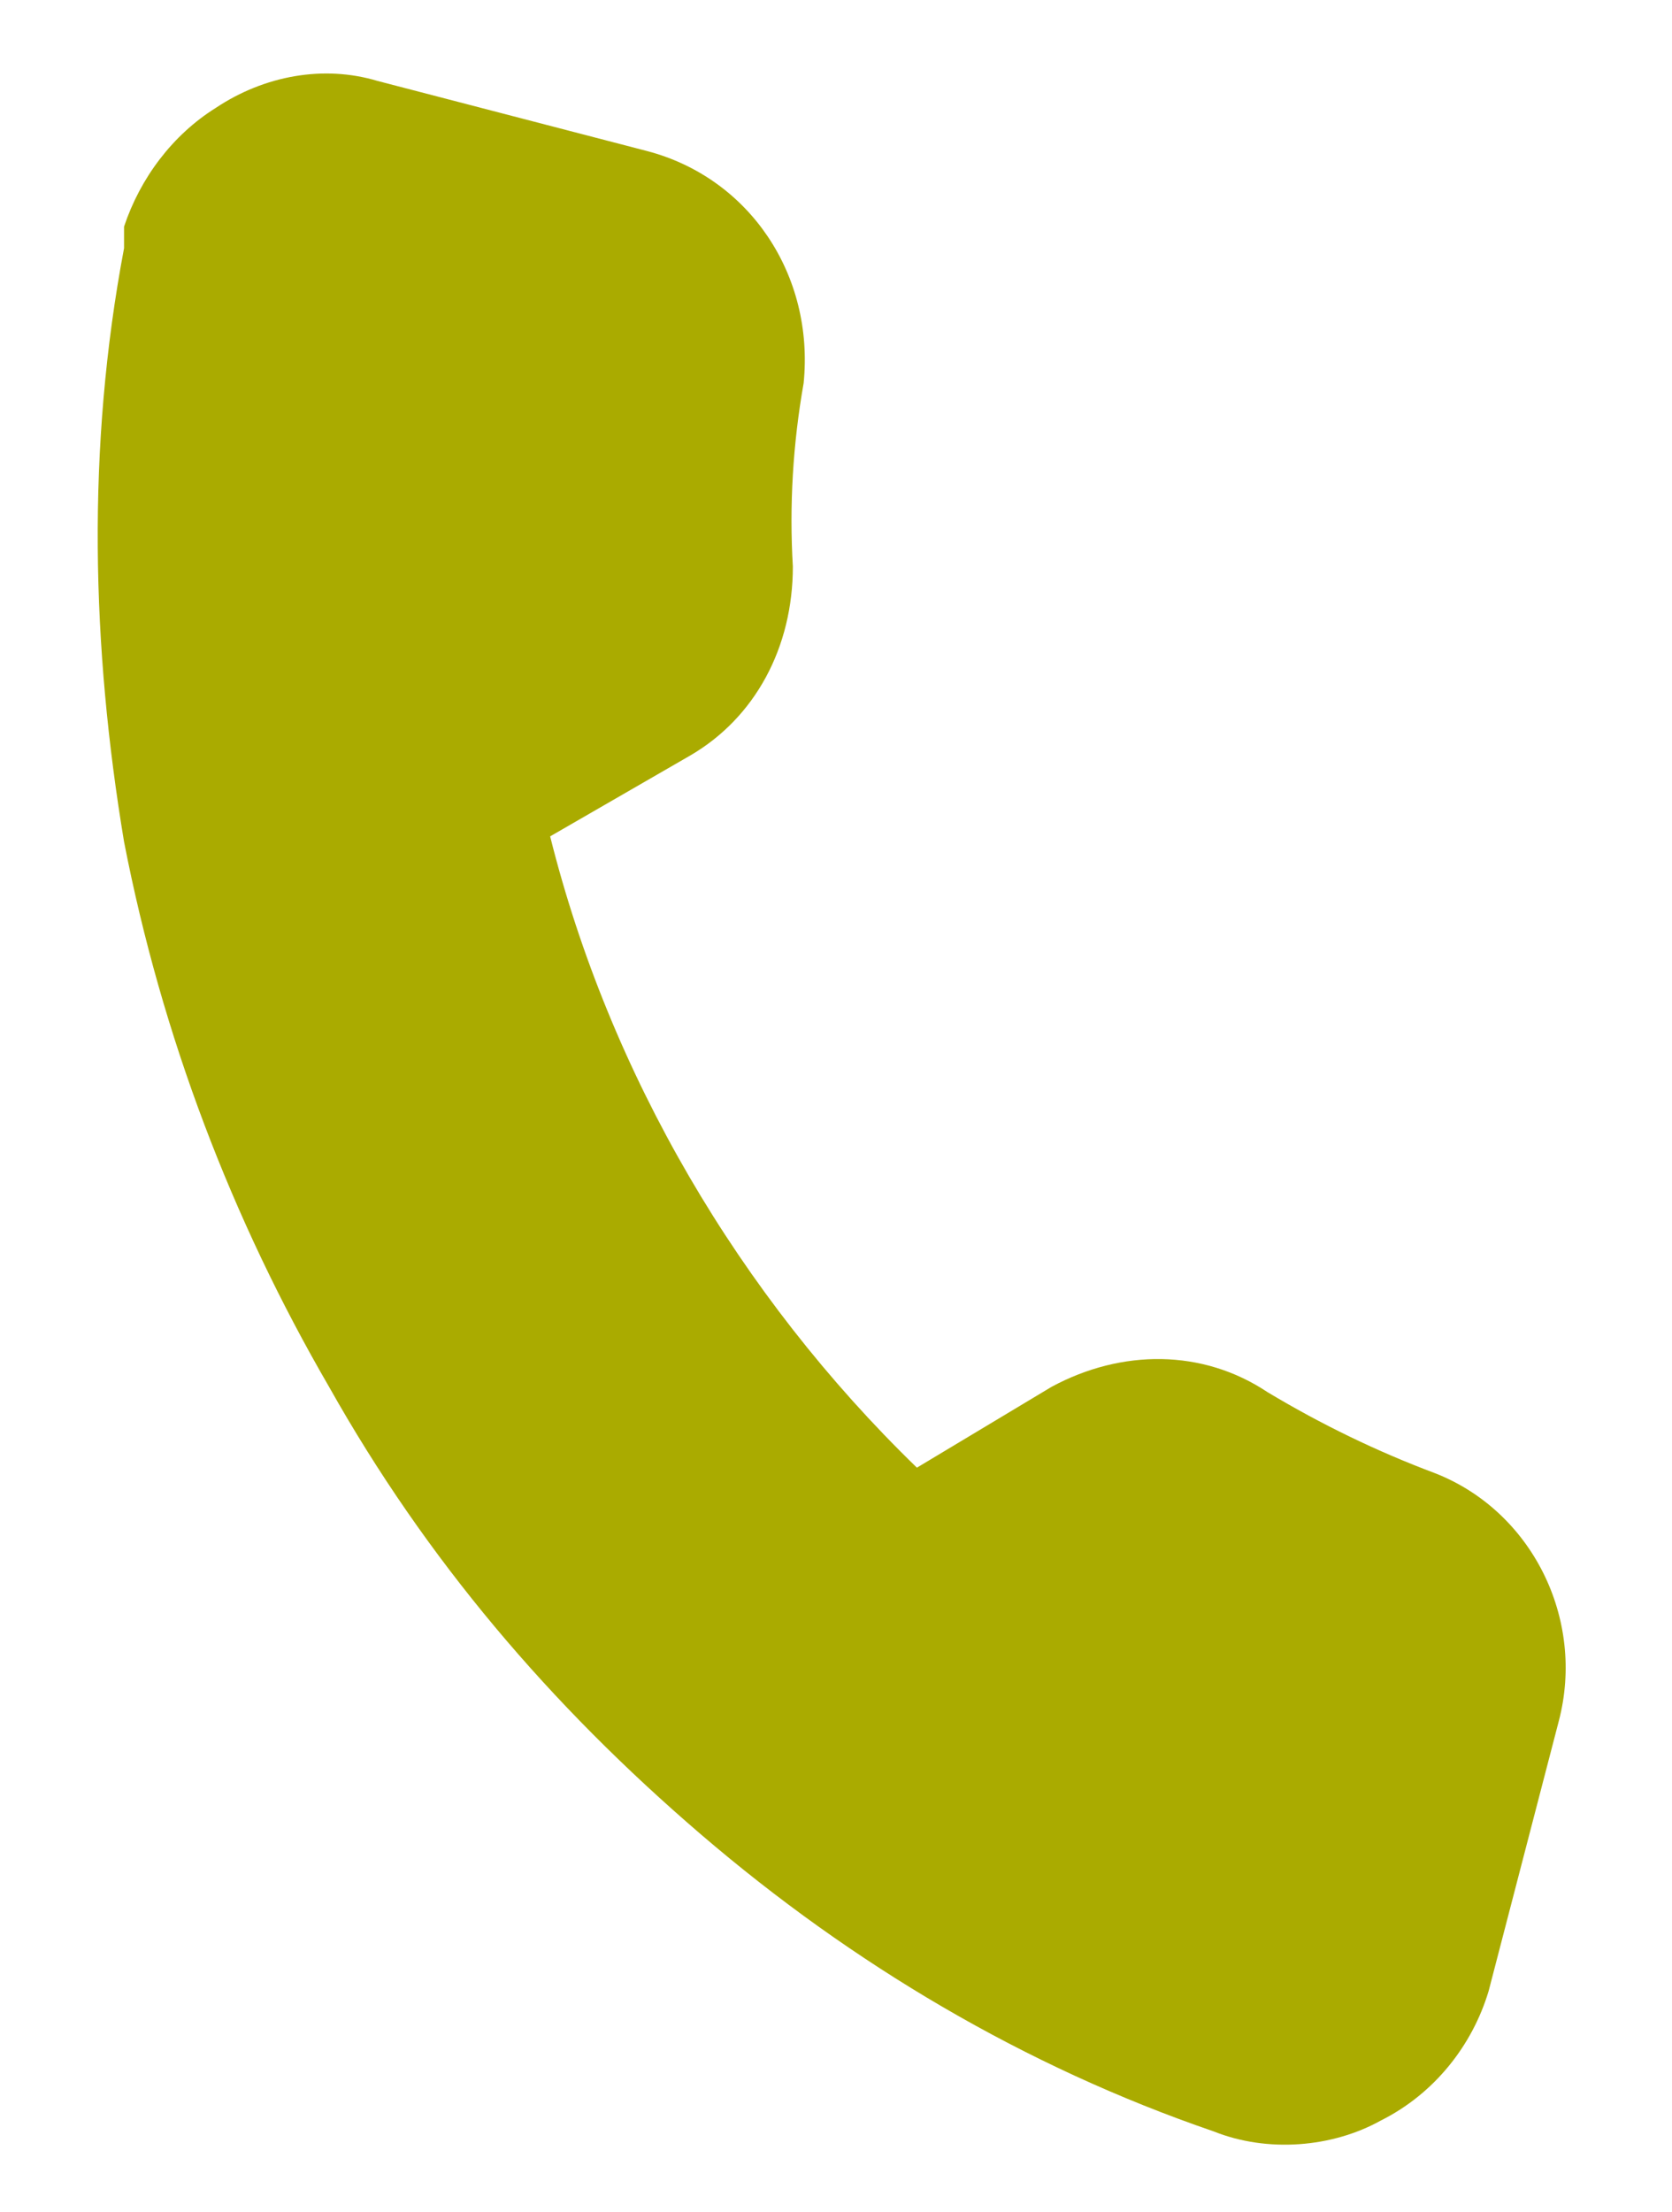
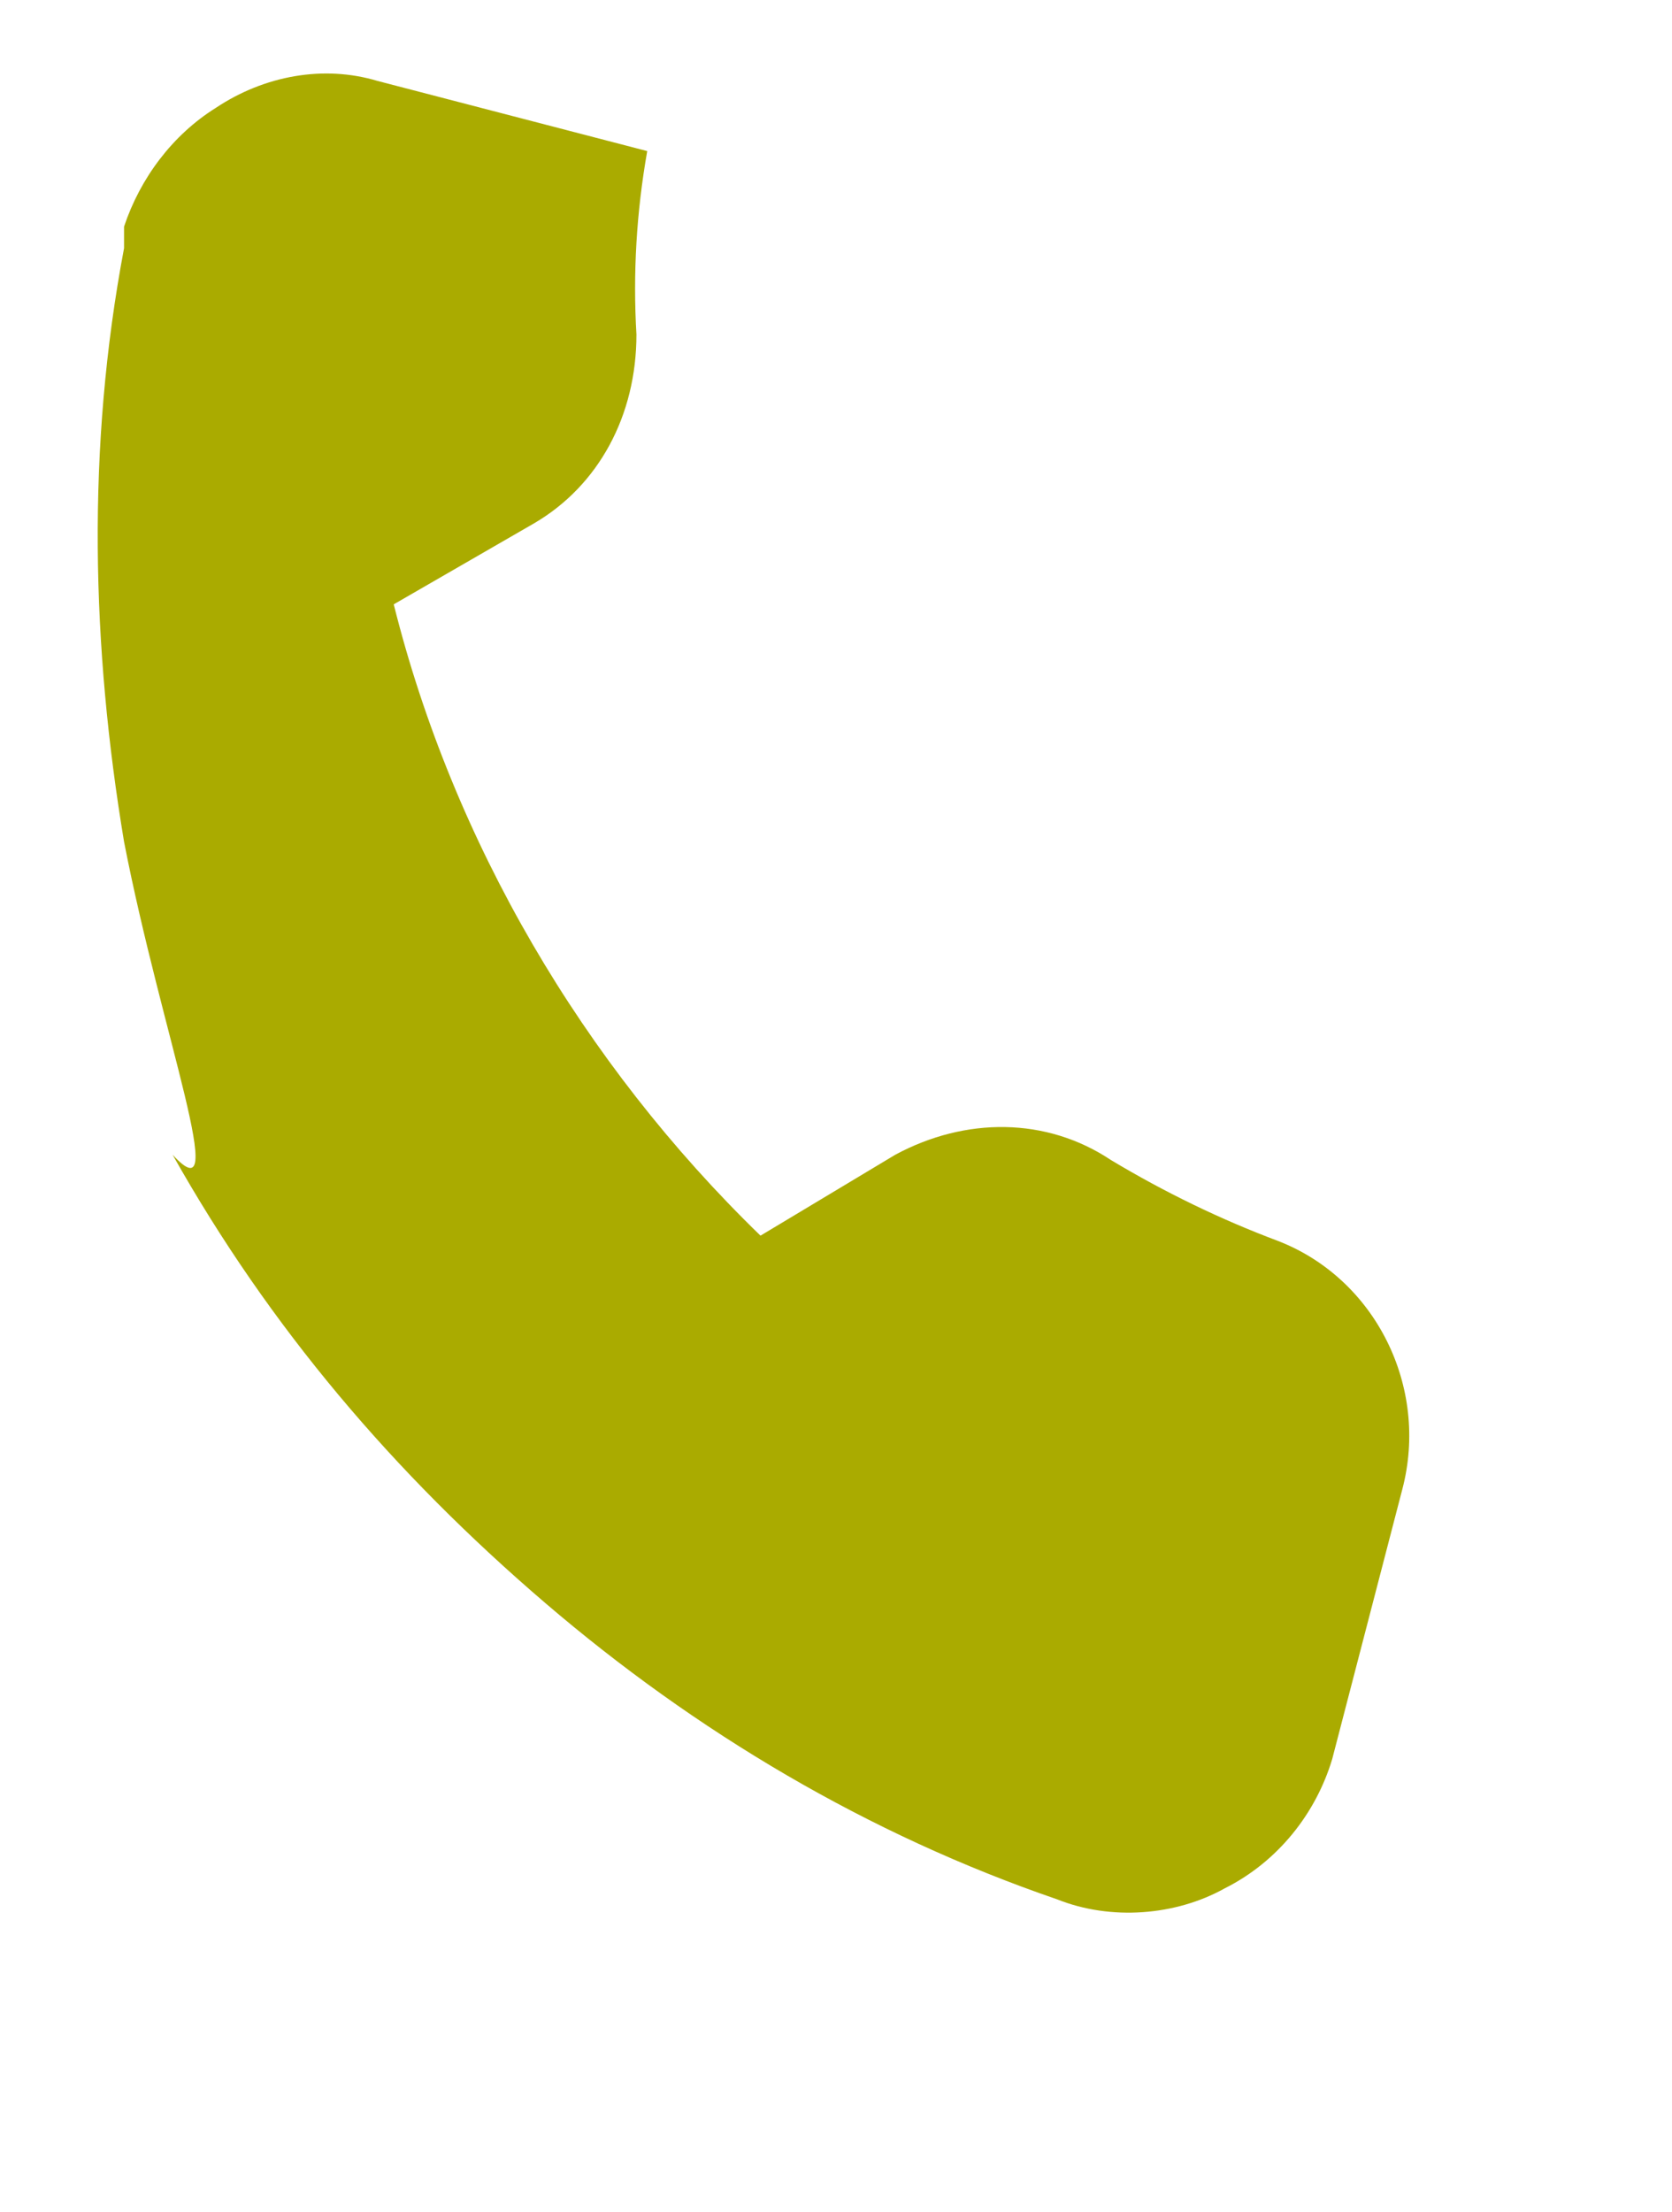
<svg xmlns="http://www.w3.org/2000/svg" width="31" height="41" version="1.2" viewBox="0 0 31 41">
-   <path d="M2.3 4.2c.3-.9.9-1.7 1.7-2.2.9-.6 2-.8 3-.5l5 1.3c1.9.5 3.1 2.3 2.9 4.3q-.3 1.7-.2 3.4c0 1.5-.7 2.8-1.9 3.5l-2.6 1.5c1.1 4.4 3.5 8.5 6.8 11.7l2.5-1.5c1.3-.7 2.8-.7 4 .1q1.5.9 3.1 1.5c1.8.7 2.8 2.7 2.3 4.6l-1.3 5c-.3 1-1 1.9-2 2.4-.9.5-2.1.6-3.1.2-3.5-1.2-6.7-3.1-9.5-5.5s-5.1-5.1-6.9-8.3C4.3 22.6 3 19.2 2.3 15.6c-.6-3.6-.7-7.3 0-11zm9.8 6.8" style="fill:#aaab00" />
+   <path d="M2.3 4.2c.3-.9.9-1.7 1.7-2.2.9-.6 2-.8 3-.5l5 1.3q-.3 1.7-.2 3.4c0 1.5-.7 2.8-1.9 3.5l-2.6 1.5c1.1 4.4 3.5 8.5 6.8 11.7l2.5-1.5c1.3-.7 2.8-.7 4 .1q1.5.9 3.1 1.5c1.8.7 2.8 2.7 2.3 4.6l-1.3 5c-.3 1-1 1.9-2 2.4-.9.5-2.1.6-3.1.2-3.5-1.2-6.7-3.1-9.5-5.5s-5.1-5.1-6.9-8.3C4.3 22.6 3 19.2 2.3 15.6c-.6-3.6-.7-7.3 0-11zm9.8 6.8" style="fill:#aaab00" />
</svg>